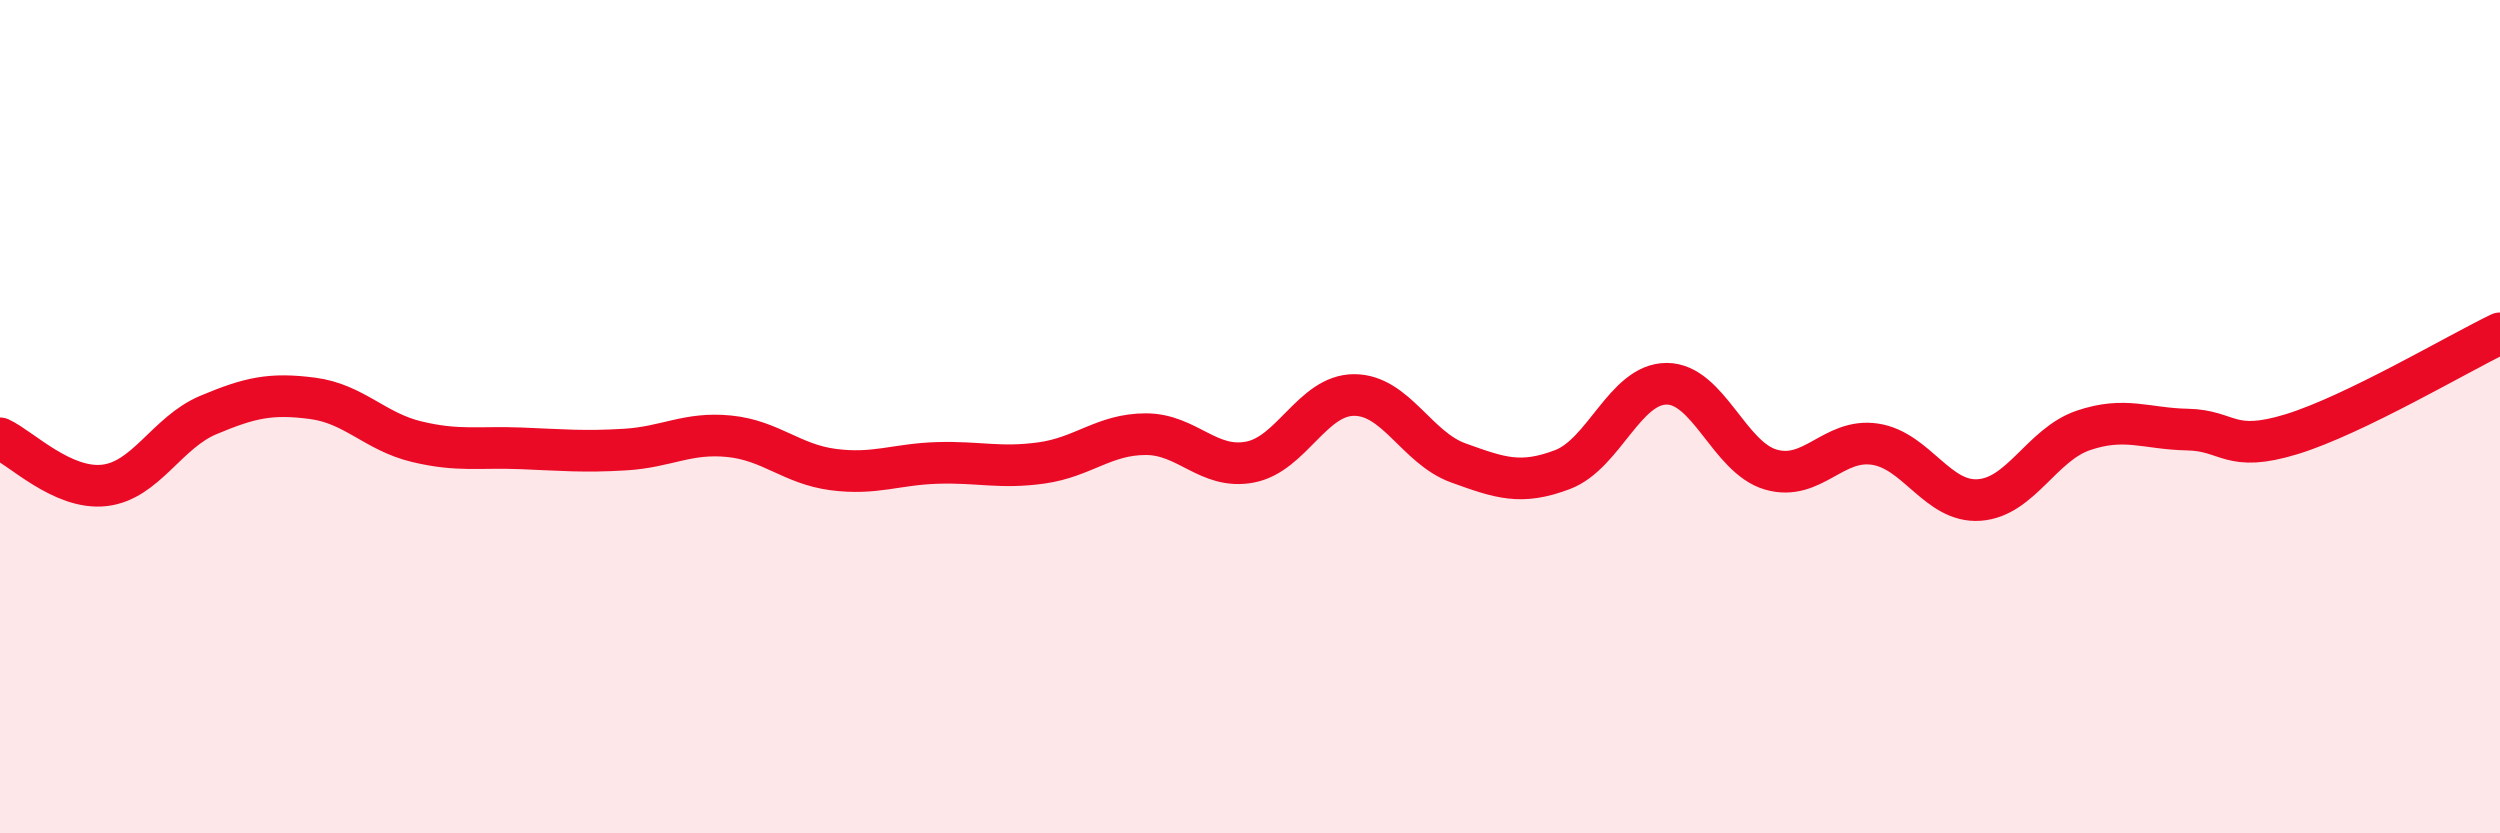
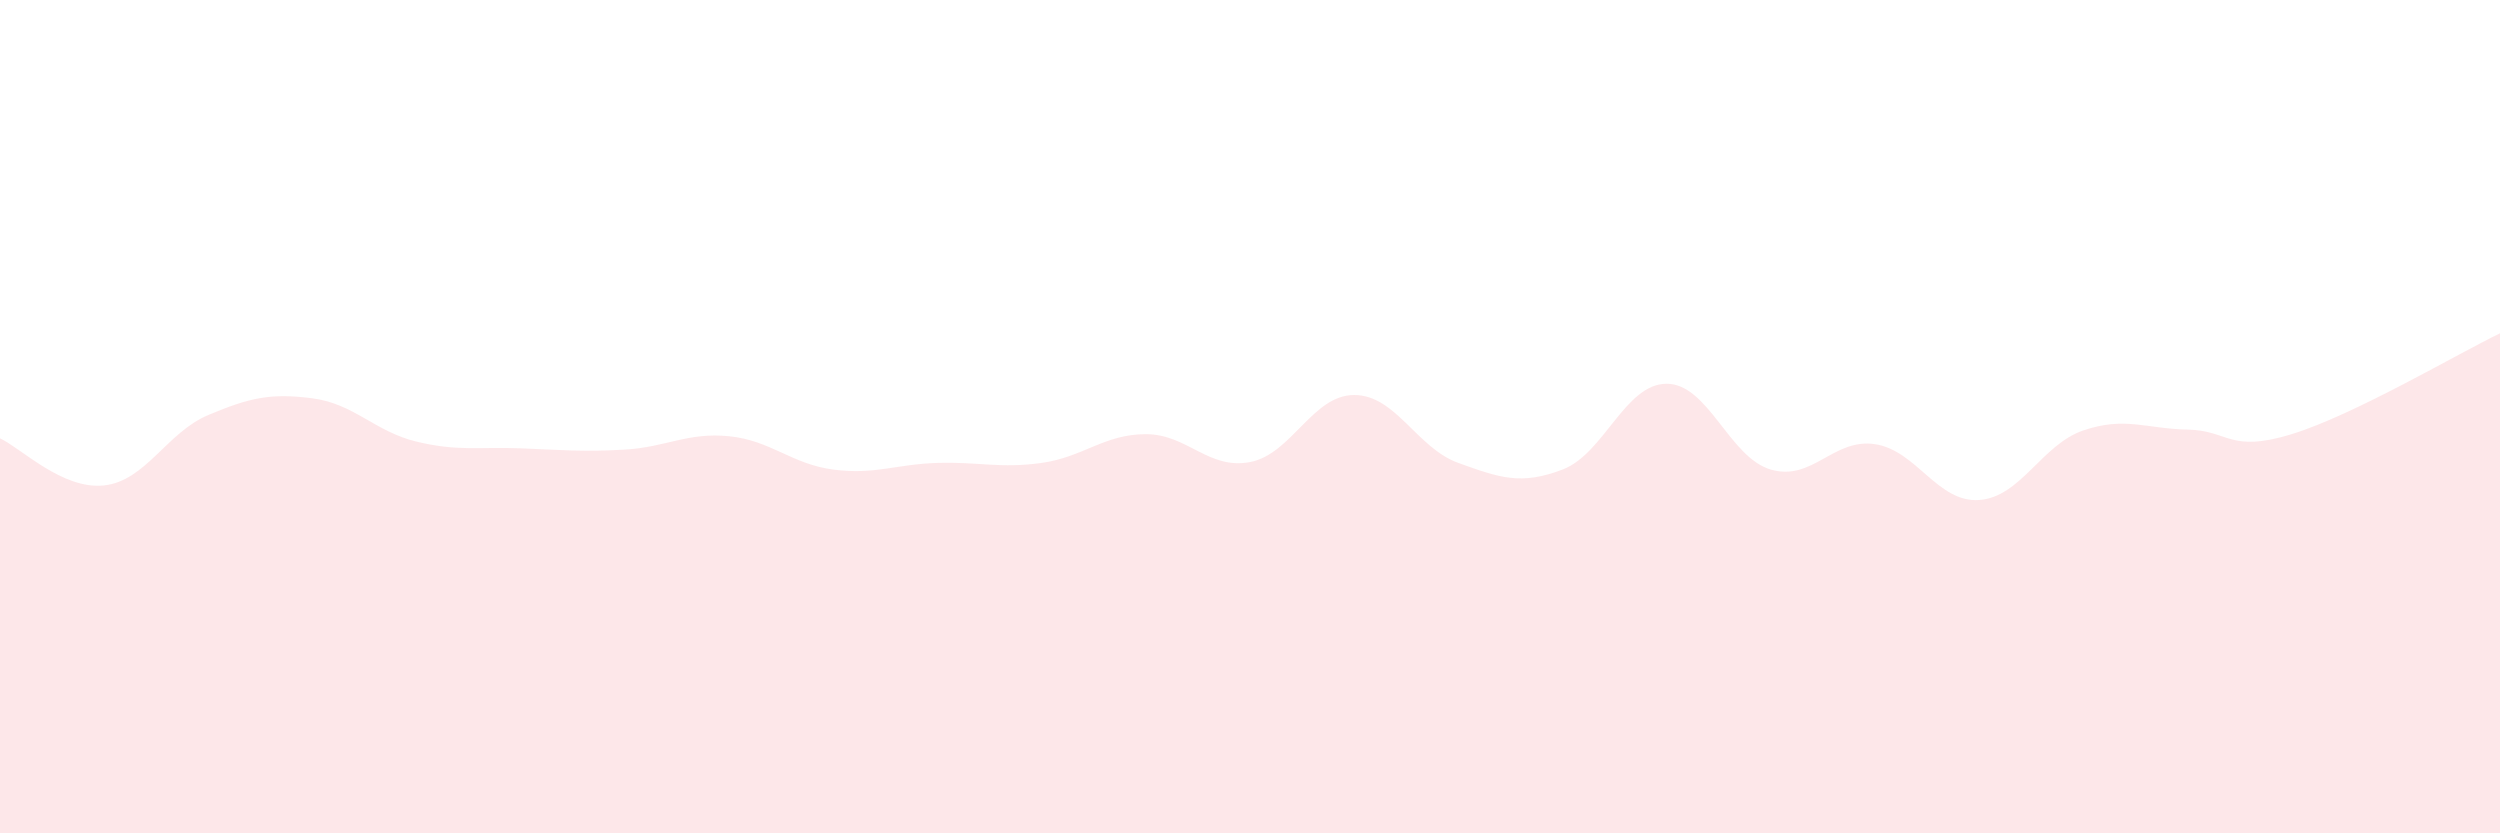
<svg xmlns="http://www.w3.org/2000/svg" width="60" height="20" viewBox="0 0 60 20">
  <path d="M 0,10.52 C 0.5,10.75 1.5,11.76 2.5,11.65 C 3.5,11.54 4,10.38 5,9.96 C 6,9.54 6.5,9.43 7.5,9.56 C 8.5,9.69 9,10.36 10,10.6 C 11,10.84 11.5,10.72 12.5,10.76 C 13.5,10.8 14,10.85 15,10.79 C 16,10.73 16.5,10.37 17.5,10.47 C 18.5,10.57 19,11.14 20,11.27 C 21,11.4 21.5,11.14 22.5,11.11 C 23.5,11.08 24,11.25 25,11.11 C 26,10.97 26.5,10.42 27.5,10.42 C 28.5,10.42 29,11.28 30,11.09 C 31,10.9 31.5,9.48 32.5,9.48 C 33.5,9.48 34,10.75 35,11.11 C 36,11.47 36.5,11.65 37.5,11.27 C 38.5,10.89 39,9.21 40,9.21 C 41,9.21 41.5,10.98 42.5,11.27 C 43.5,11.56 44,10.51 45,10.66 C 46,10.81 46.5,12.07 47.5,12 C 48.5,11.93 49,10.67 50,10.33 C 51,9.99 51.5,10.29 52.5,10.31 C 53.5,10.33 53.5,10.88 55,10.42 C 56.5,9.96 59,8.48 60,8L60 20L0 20Z" fill="#EB0A25" opacity="0.1" stroke-linecap="round" stroke-linejoin="round" />
-   <path d="M 0,10.52 C 0.5,10.75 1.5,11.76 2.5,11.65 C 3.5,11.54 4,10.38 5,9.96 C 6,9.54 6.5,9.43 7.5,9.56 C 8.5,9.69 9,10.36 10,10.6 C 11,10.84 11.5,10.72 12.5,10.76 C 13.5,10.8 14,10.85 15,10.79 C 16,10.73 16.5,10.37 17.5,10.47 C 18.5,10.57 19,11.14 20,11.27 C 21,11.4 21.5,11.14 22.5,11.11 C 23.5,11.08 24,11.25 25,11.11 C 26,10.97 26.5,10.42 27.5,10.42 C 28.5,10.42 29,11.28 30,11.09 C 31,10.9 31.5,9.48 32.5,9.48 C 33.5,9.48 34,10.75 35,11.11 C 36,11.47 36.5,11.65 37.5,11.27 C 38.5,10.89 39,9.21 40,9.21 C 41,9.21 41.5,10.98 42.5,11.27 C 43.5,11.56 44,10.51 45,10.66 C 46,10.81 46.5,12.07 47.5,12 C 48.5,11.93 49,10.67 50,10.33 C 51,9.99 51.5,10.29 52.5,10.31 C 53.5,10.33 53.5,10.88 55,10.42 C 56.5,9.96 59,8.48 60,8" stroke="#EB0A25" stroke-width="1" fill="none" stroke-linecap="round" stroke-linejoin="round" />
</svg>